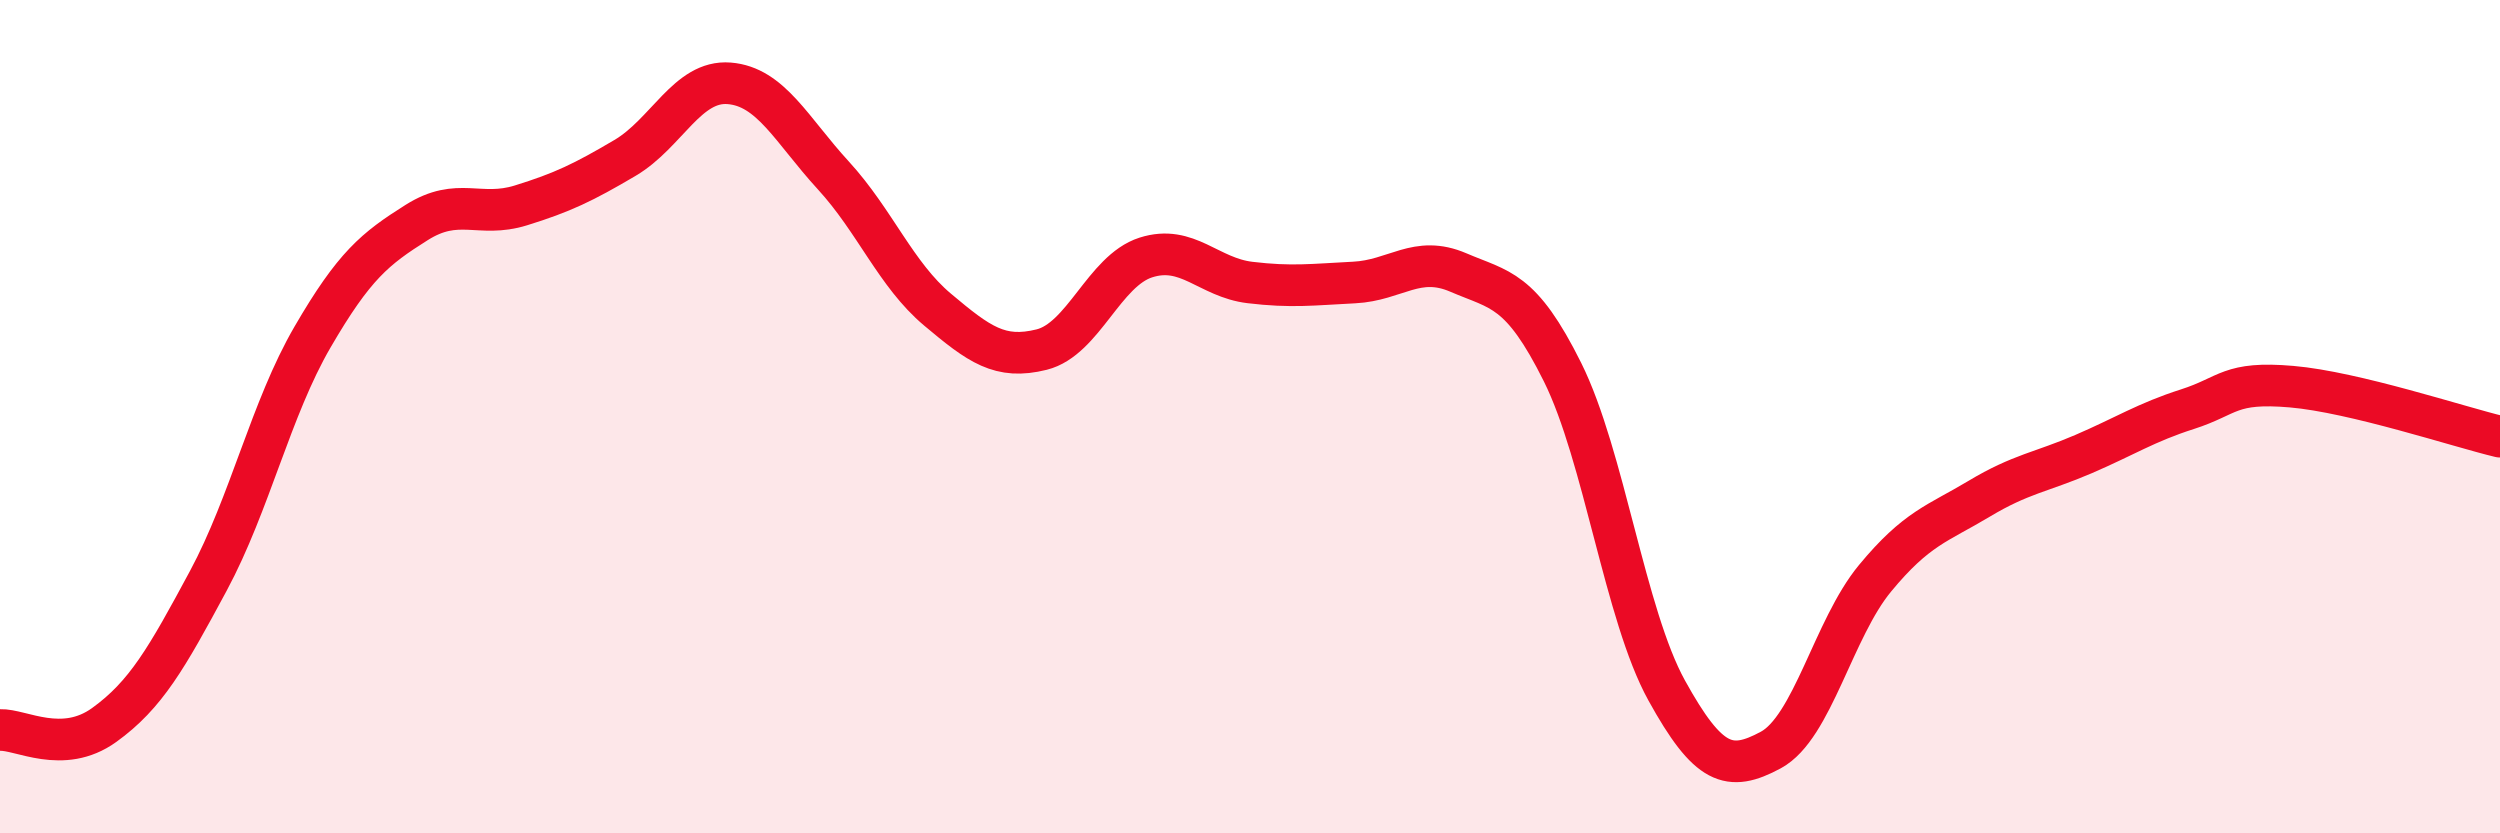
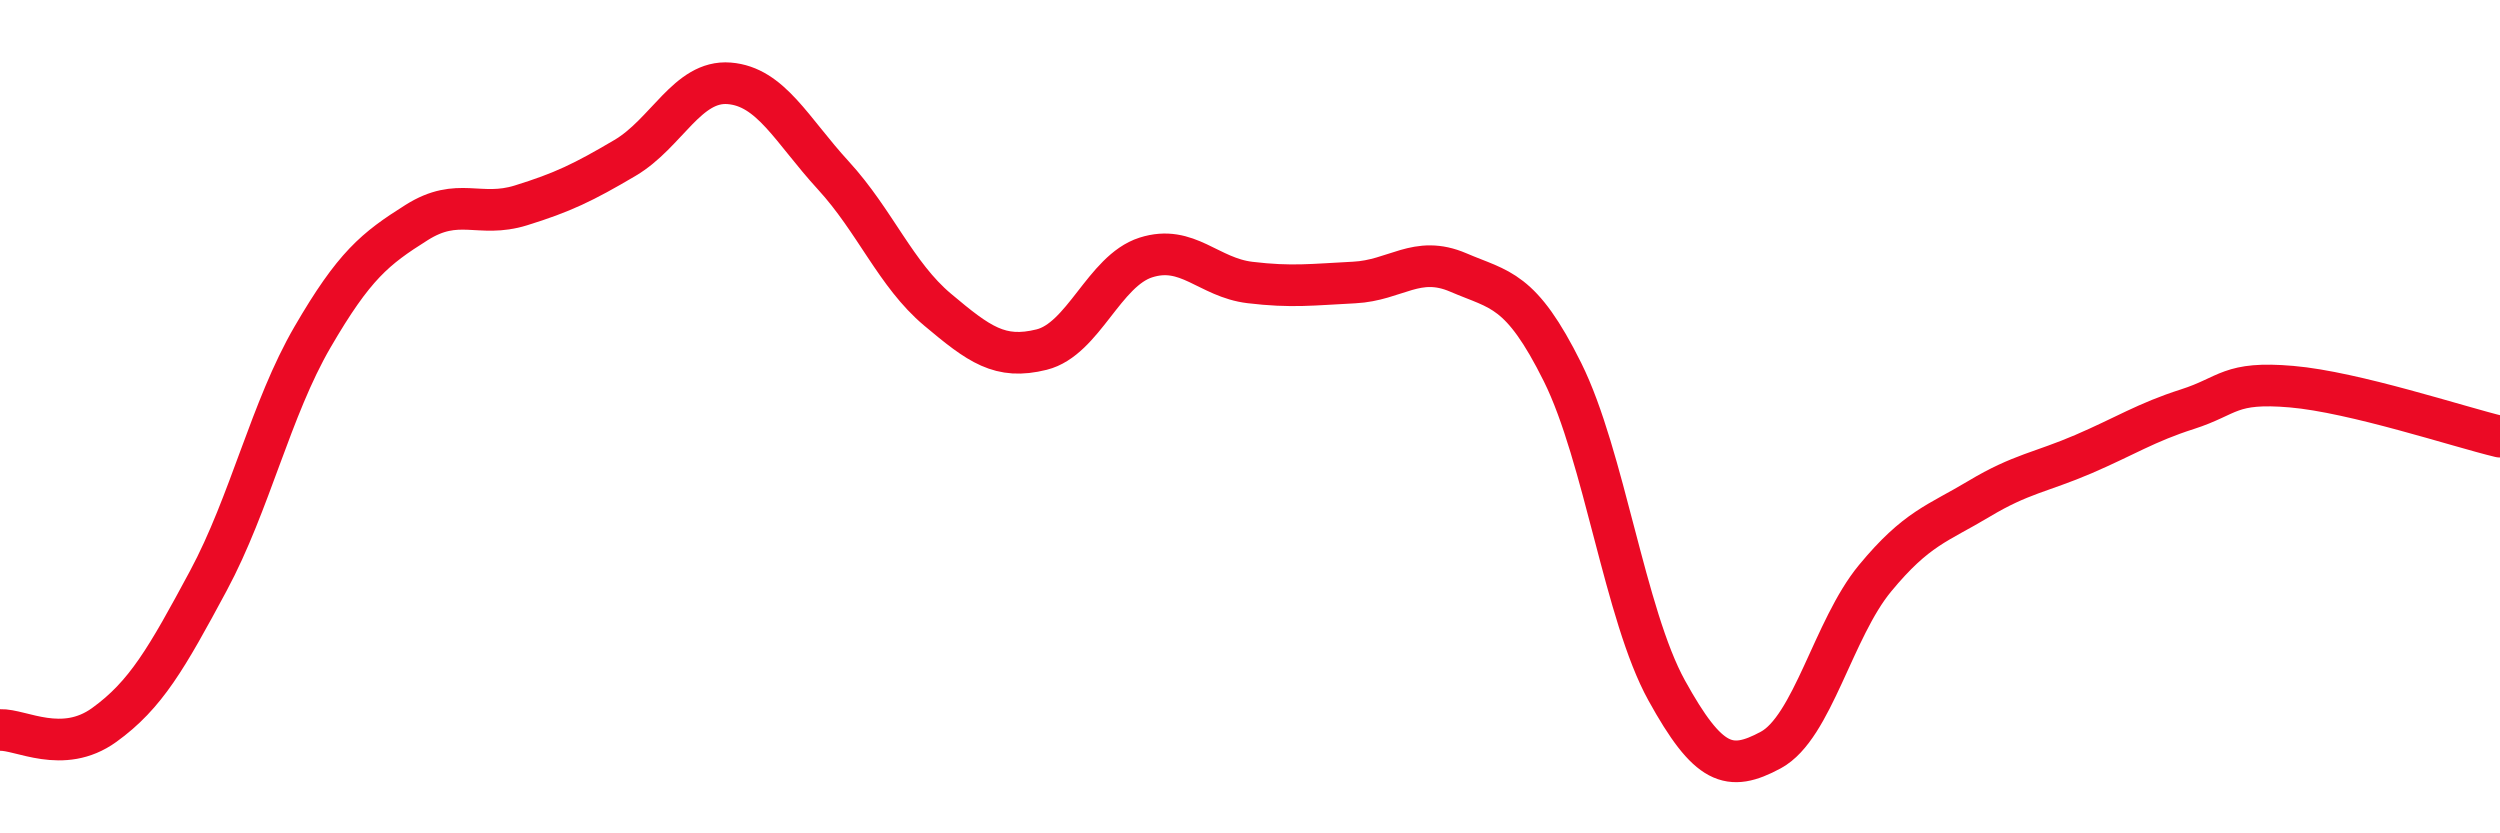
<svg xmlns="http://www.w3.org/2000/svg" width="60" height="20" viewBox="0 0 60 20">
-   <path d="M 0,17.52 C 0.5,17.5 1.5,18.12 2.5,17.4 C 3.5,16.68 4,15.8 5,13.94 C 6,12.08 6.5,9.81 7.5,8.09 C 8.5,6.37 9,5.97 10,5.34 C 11,4.71 11.5,5.24 12.5,4.93 C 13.5,4.62 14,4.38 15,3.79 C 16,3.2 16.5,1.92 17.5,2 C 18.5,2.08 19,3.12 20,4.21 C 21,5.3 21.5,6.59 22.5,7.43 C 23.5,8.27 24,8.64 25,8.39 C 26,8.14 26.5,6.5 27.5,6.18 C 28.5,5.86 29,6.66 30,6.78 C 31,6.9 31.5,6.83 32.5,6.78 C 33.5,6.73 34,6.11 35,6.54 C 36,6.97 36.5,6.92 37.5,8.93 C 38.5,10.94 39,14.76 40,16.57 C 41,18.38 41.5,18.54 42.5,18 C 43.5,17.46 44,15.09 45,13.88 C 46,12.67 46.5,12.57 47.5,11.97 C 48.5,11.37 49,11.33 50,10.9 C 51,10.47 51.5,10.14 52.5,9.82 C 53.5,9.5 53.5,9.15 55,9.28 C 56.5,9.41 59,10.24 60,10.48L60 20L0 20Z" fill="#EB0A25" opacity="0.1" stroke-linecap="round" stroke-linejoin="round" />
  <path d="M 0,17.52 C 0.5,17.5 1.5,18.12 2.5,17.4 C 3.5,16.68 4,15.8 5,13.94 C 6,12.08 6.5,9.81 7.5,8.09 C 8.5,6.37 9,5.97 10,5.34 C 11,4.71 11.5,5.24 12.5,4.93 C 13.5,4.62 14,4.38 15,3.79 C 16,3.2 16.5,1.92 17.5,2 C 18.5,2.08 19,3.12 20,4.21 C 21,5.3 21.5,6.59 22.5,7.43 C 23.5,8.27 24,8.64 25,8.39 C 26,8.14 26.5,6.5 27.5,6.18 C 28.5,5.86 29,6.66 30,6.78 C 31,6.9 31.5,6.83 32.5,6.78 C 33.5,6.73 34,6.11 35,6.54 C 36,6.97 36.5,6.92 37.5,8.93 C 38.5,10.94 39,14.76 40,16.57 C 41,18.38 41.5,18.54 42.5,18 C 43.5,17.46 44,15.09 45,13.88 C 46,12.67 46.5,12.57 47.5,11.97 C 48.5,11.37 49,11.33 50,10.9 C 51,10.47 51.5,10.14 52.5,9.82 C 53.5,9.5 53.5,9.15 55,9.28 C 56.5,9.41 59,10.24 60,10.48" stroke="#EB0A25" stroke-width="1" fill="none" stroke-linecap="round" stroke-linejoin="round" />
</svg>